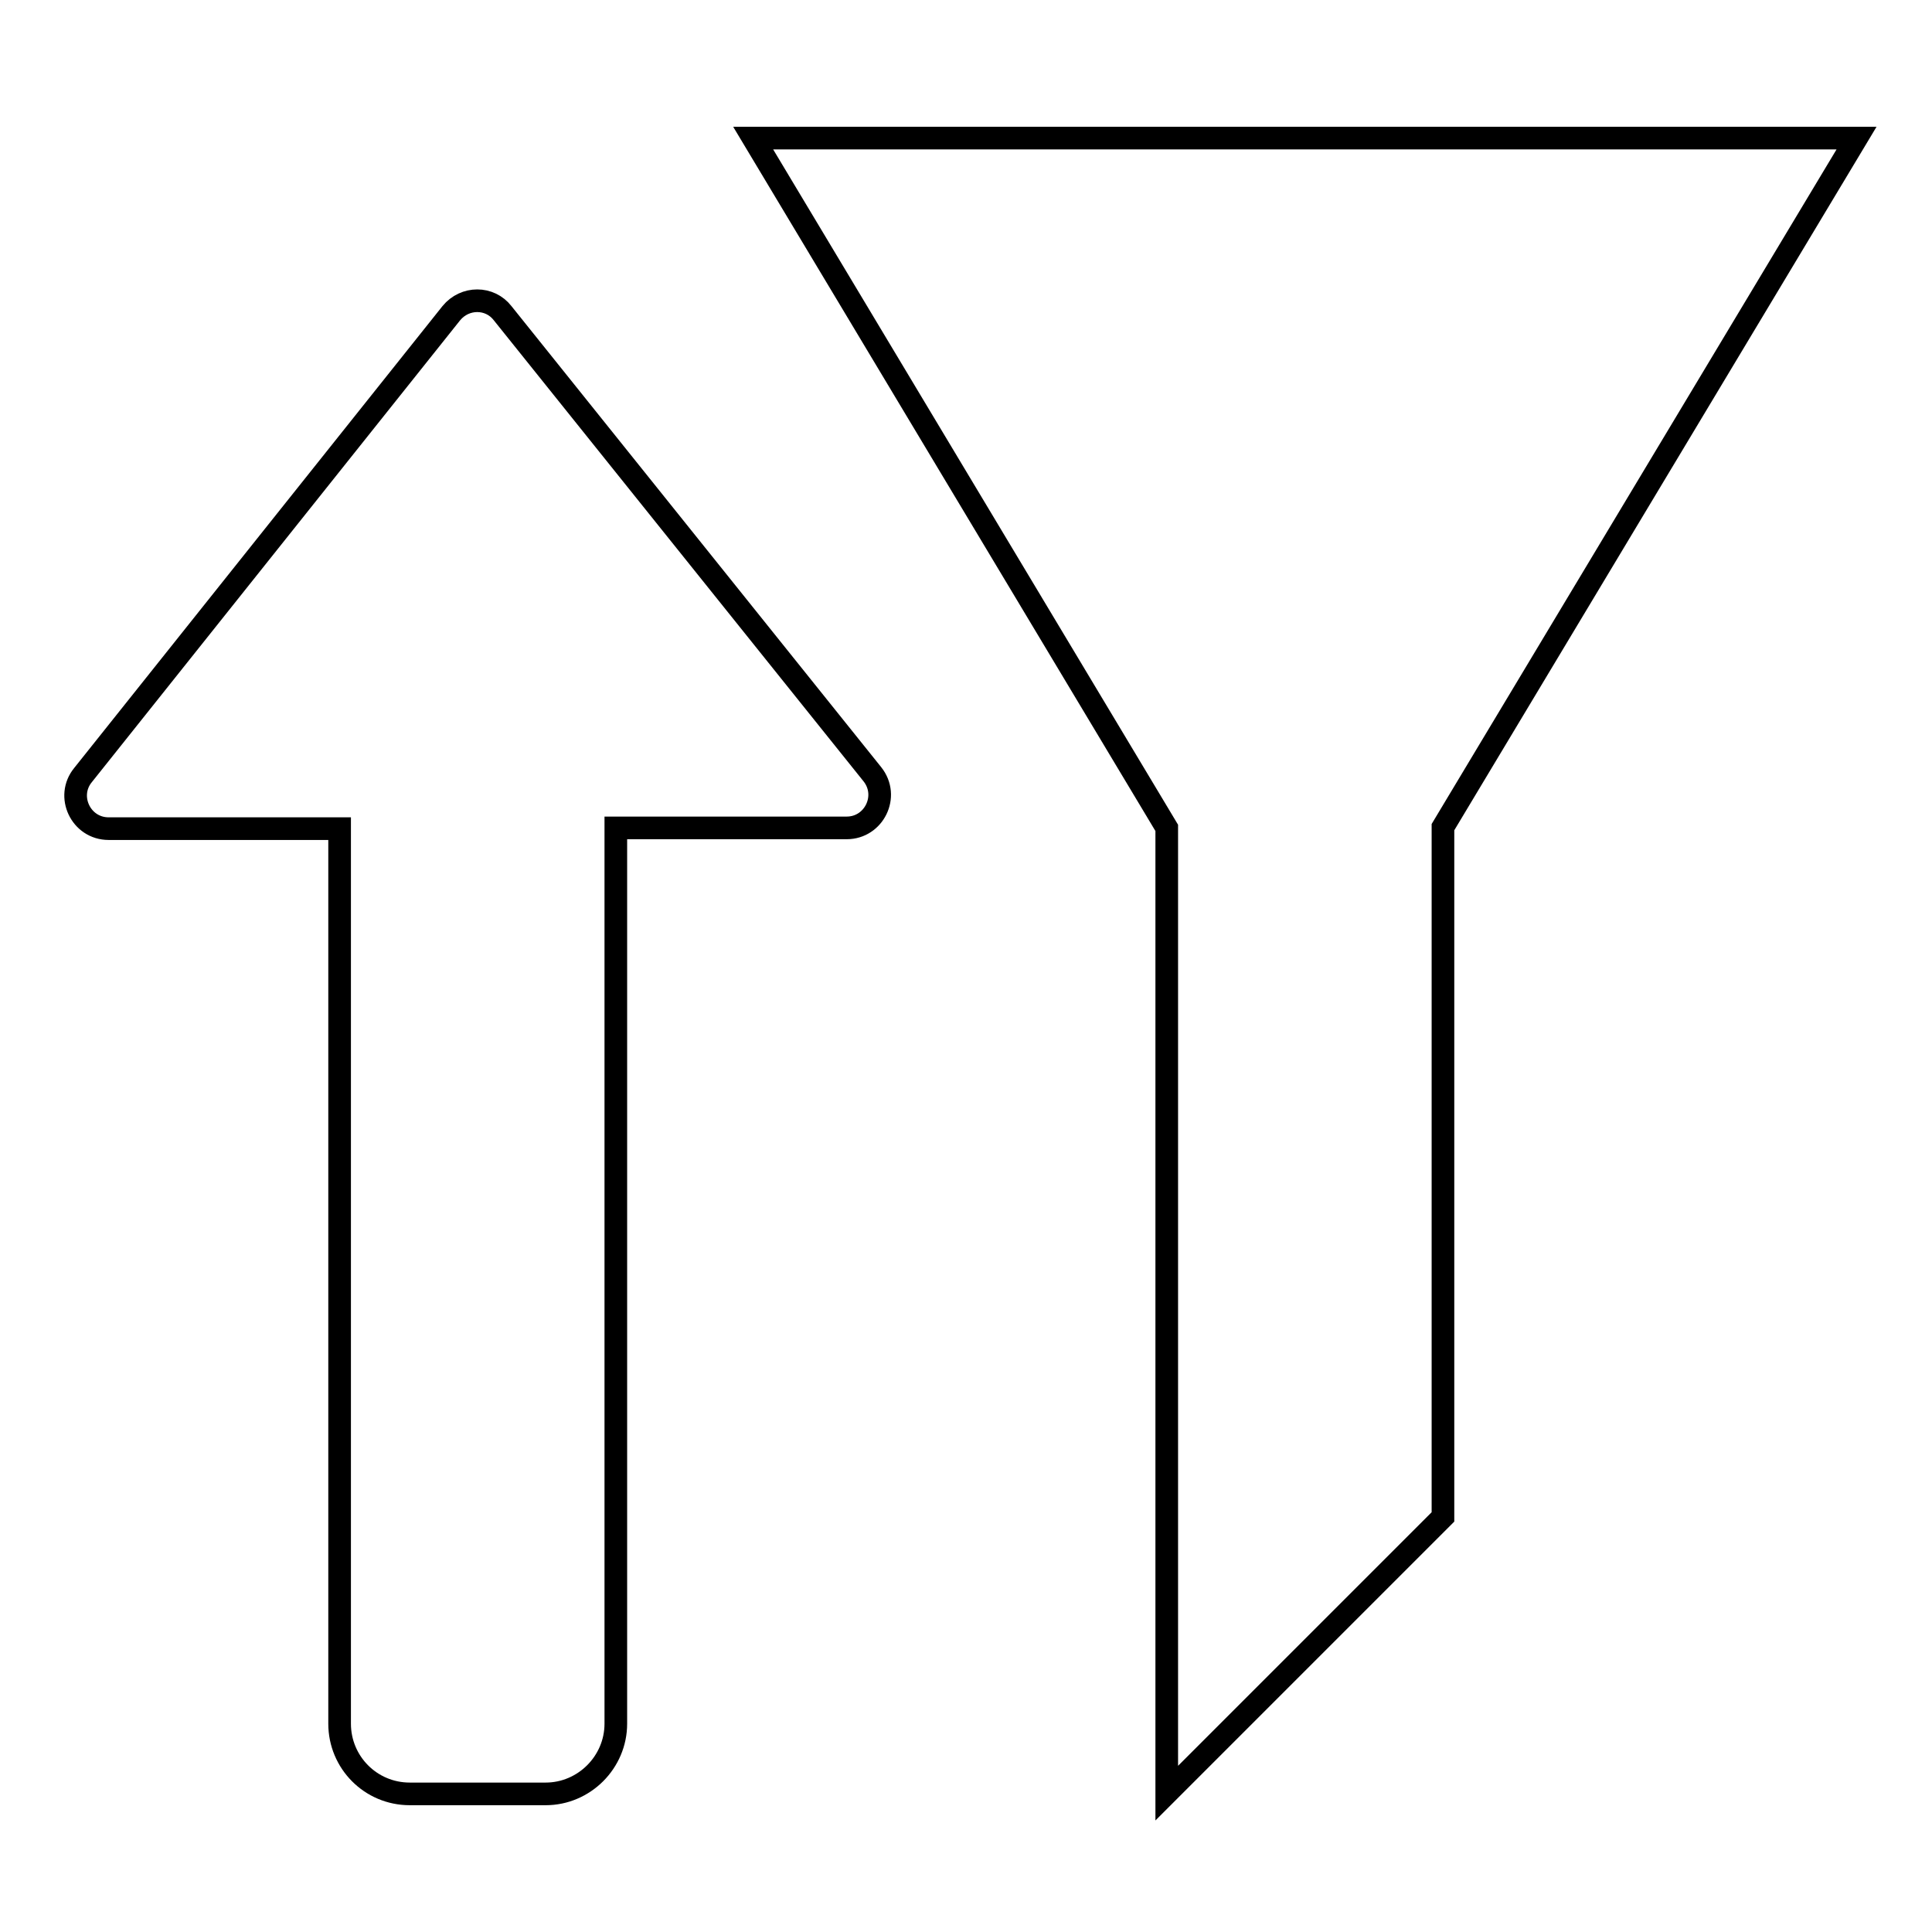
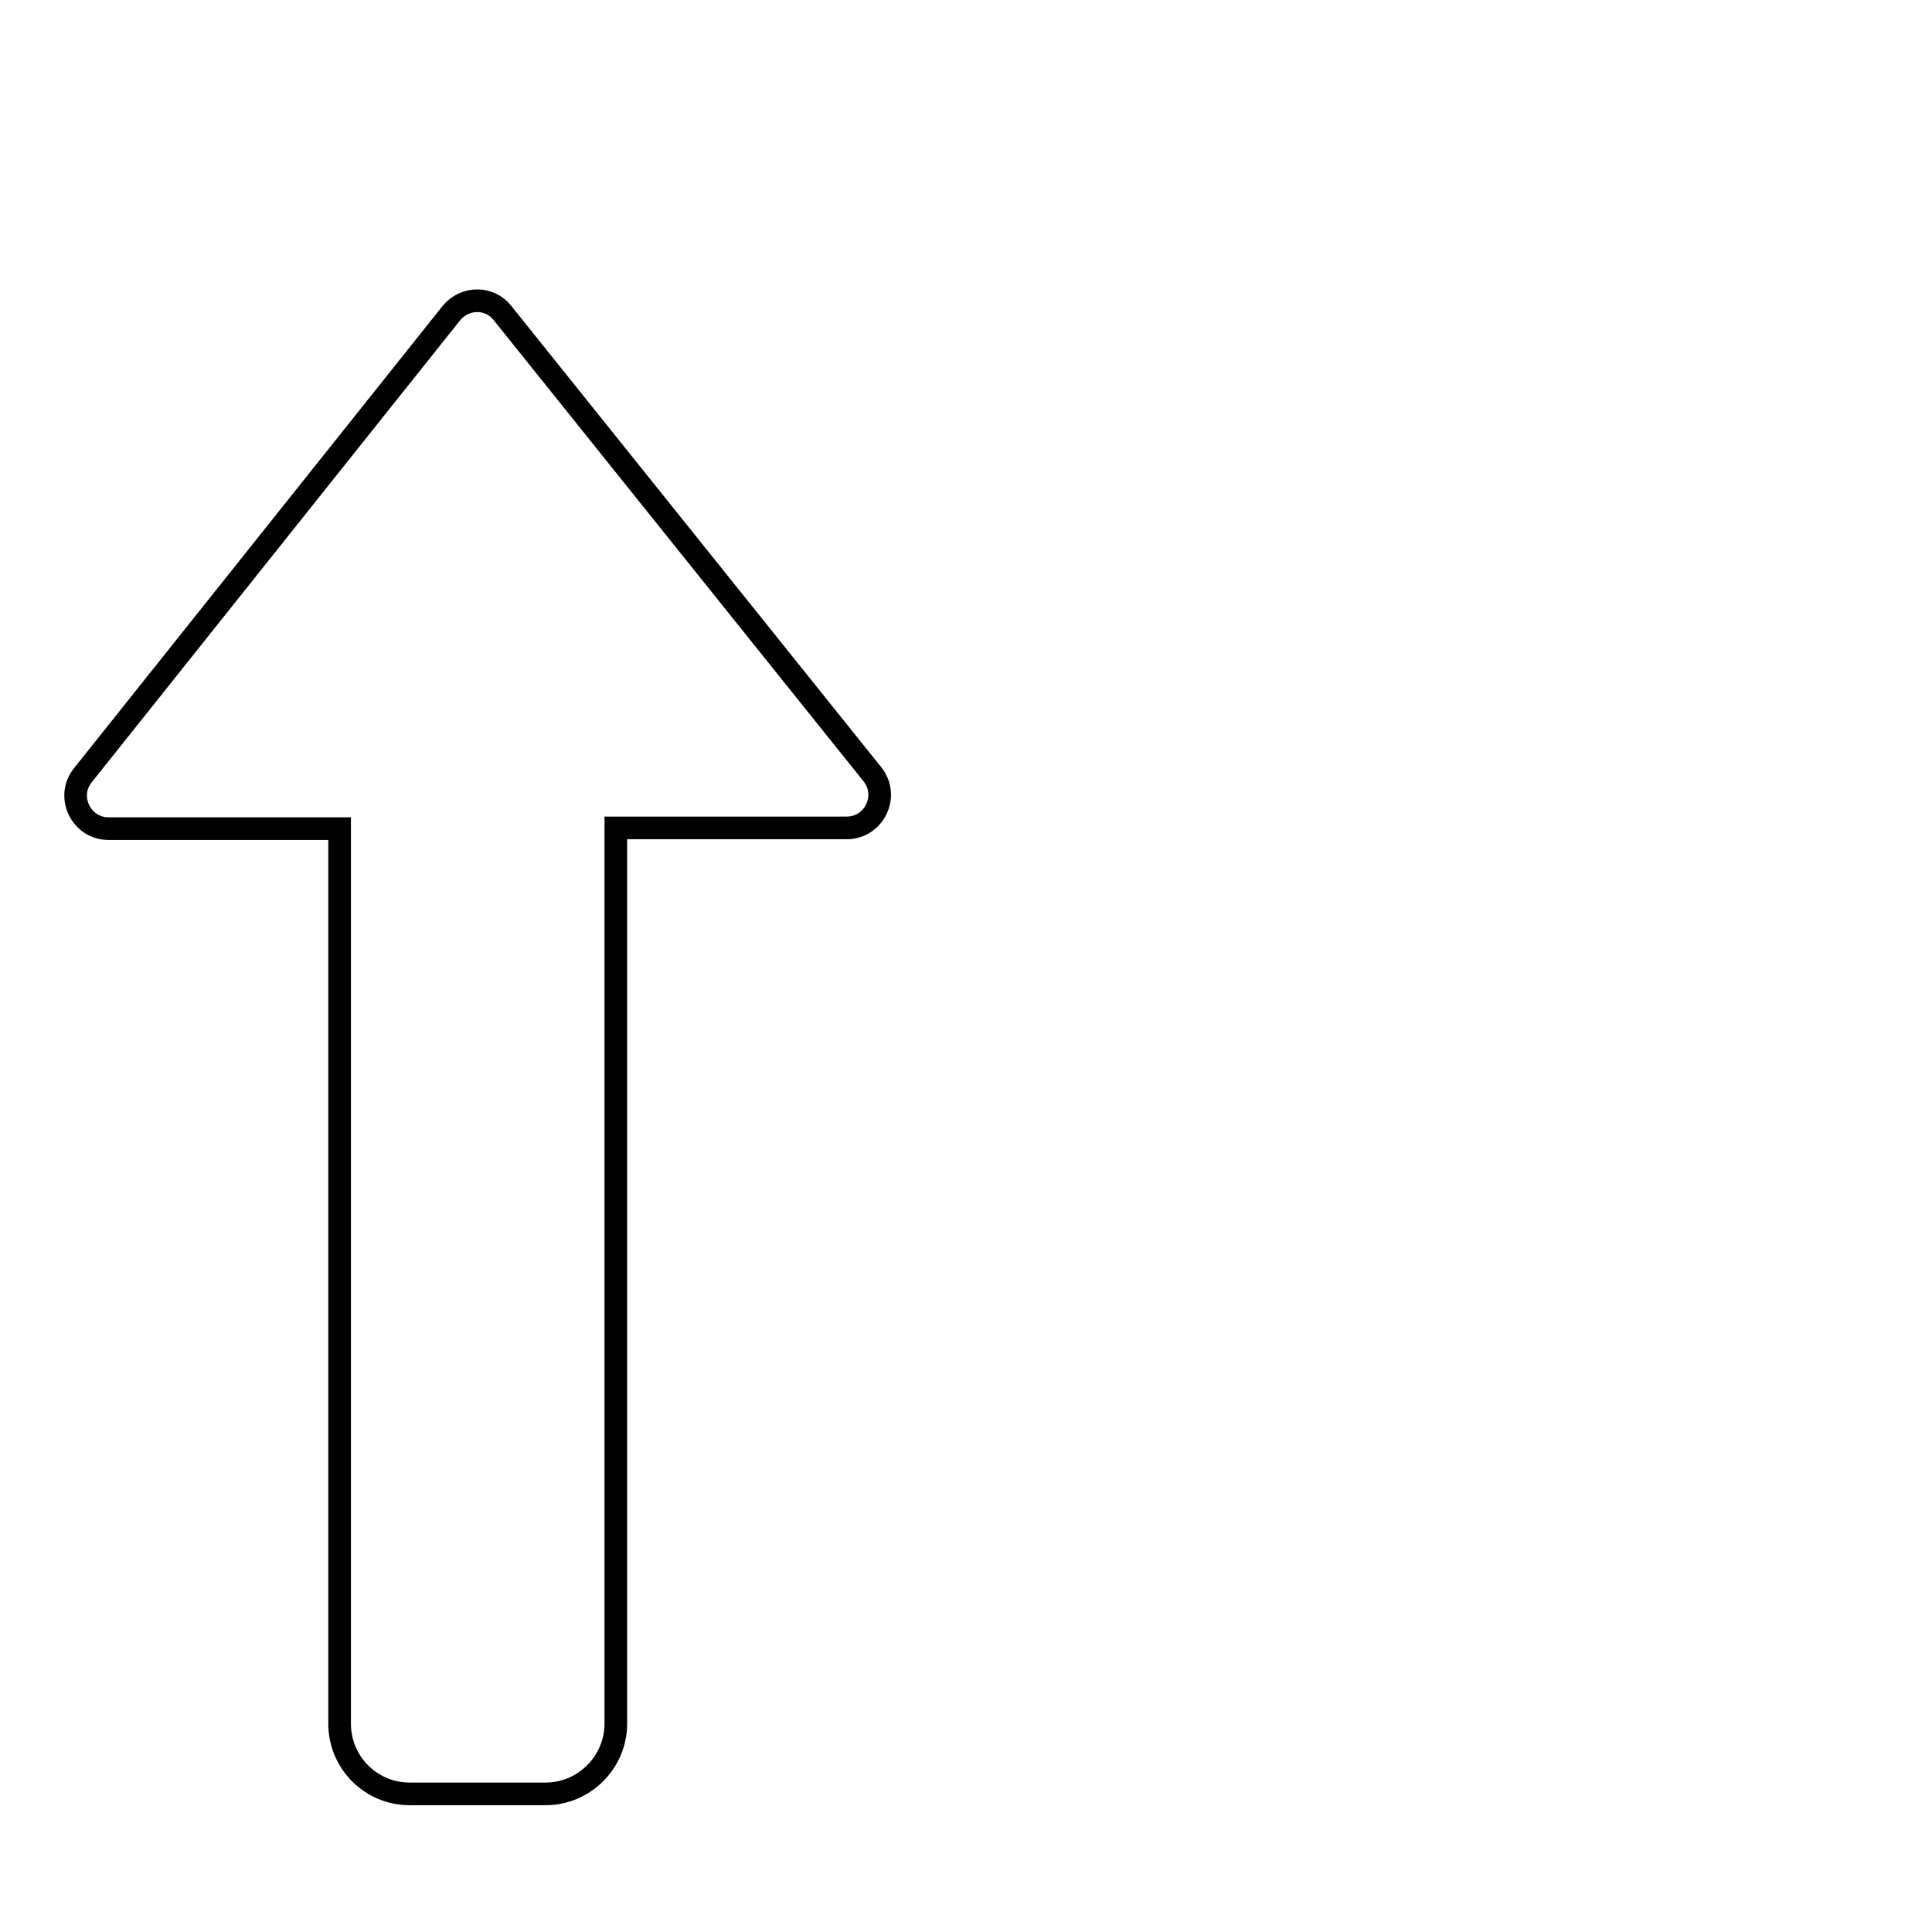
<svg xmlns="http://www.w3.org/2000/svg" version="1.1" x="0px" y="0px" viewBox="0 0 256 256" enable-background="new 0 0 256 256" xml:space="preserve">
  <g>
    <g>
-       <path stroke-width="3" fill-opacity="0" stroke="#000000" d="M99.8,18.3l54.8,91.4v127.9l36.6-36.6v-91.4L246,18.3H99.8z" />
      <path stroke-width="3" fill-opacity="0" stroke="#000000" d="M66.6,41.5c-1.7-2.2-5-2.2-6.8,0L11,102.7c-2.3,2.8-0.3,7.1,3.4,7.1H45v118.6c0,5.1,4.1,9.3,9.3,9.3h18c5.1,0,9.3-4.2,9.3-9.3V109.7h30.6c3.6,0,5.7-4.2,3.4-7.1L66.6,41.5z" />
    </g>
  </g>
</svg>